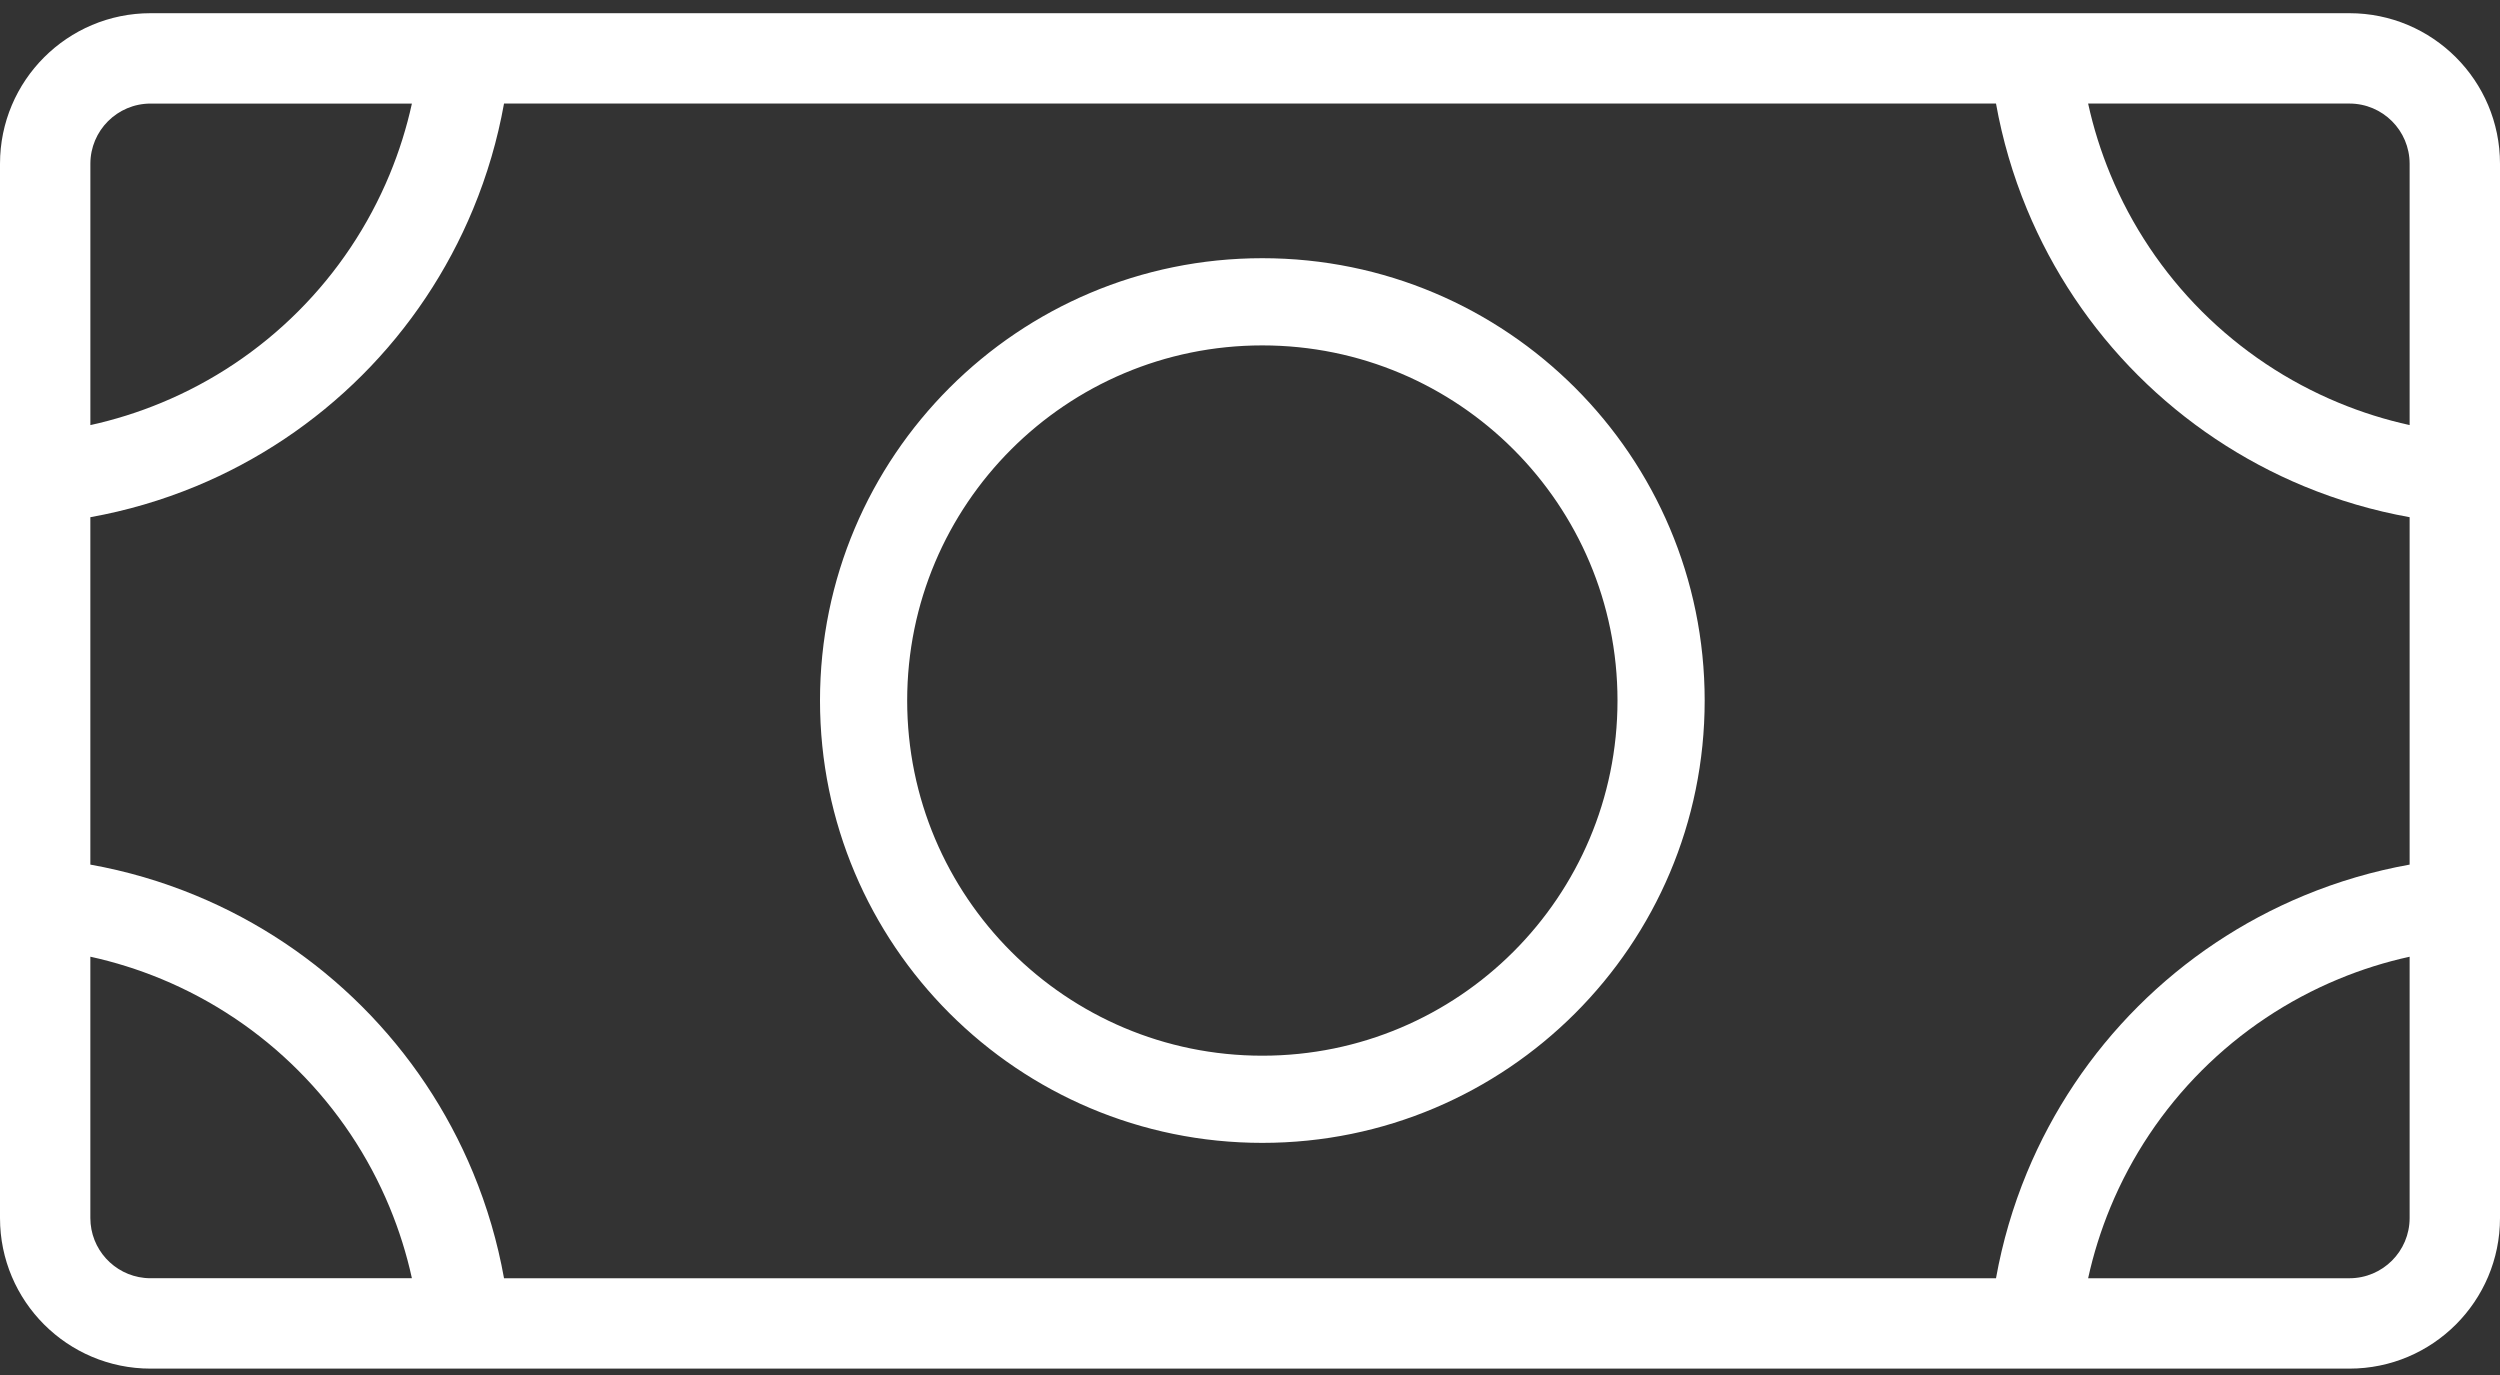
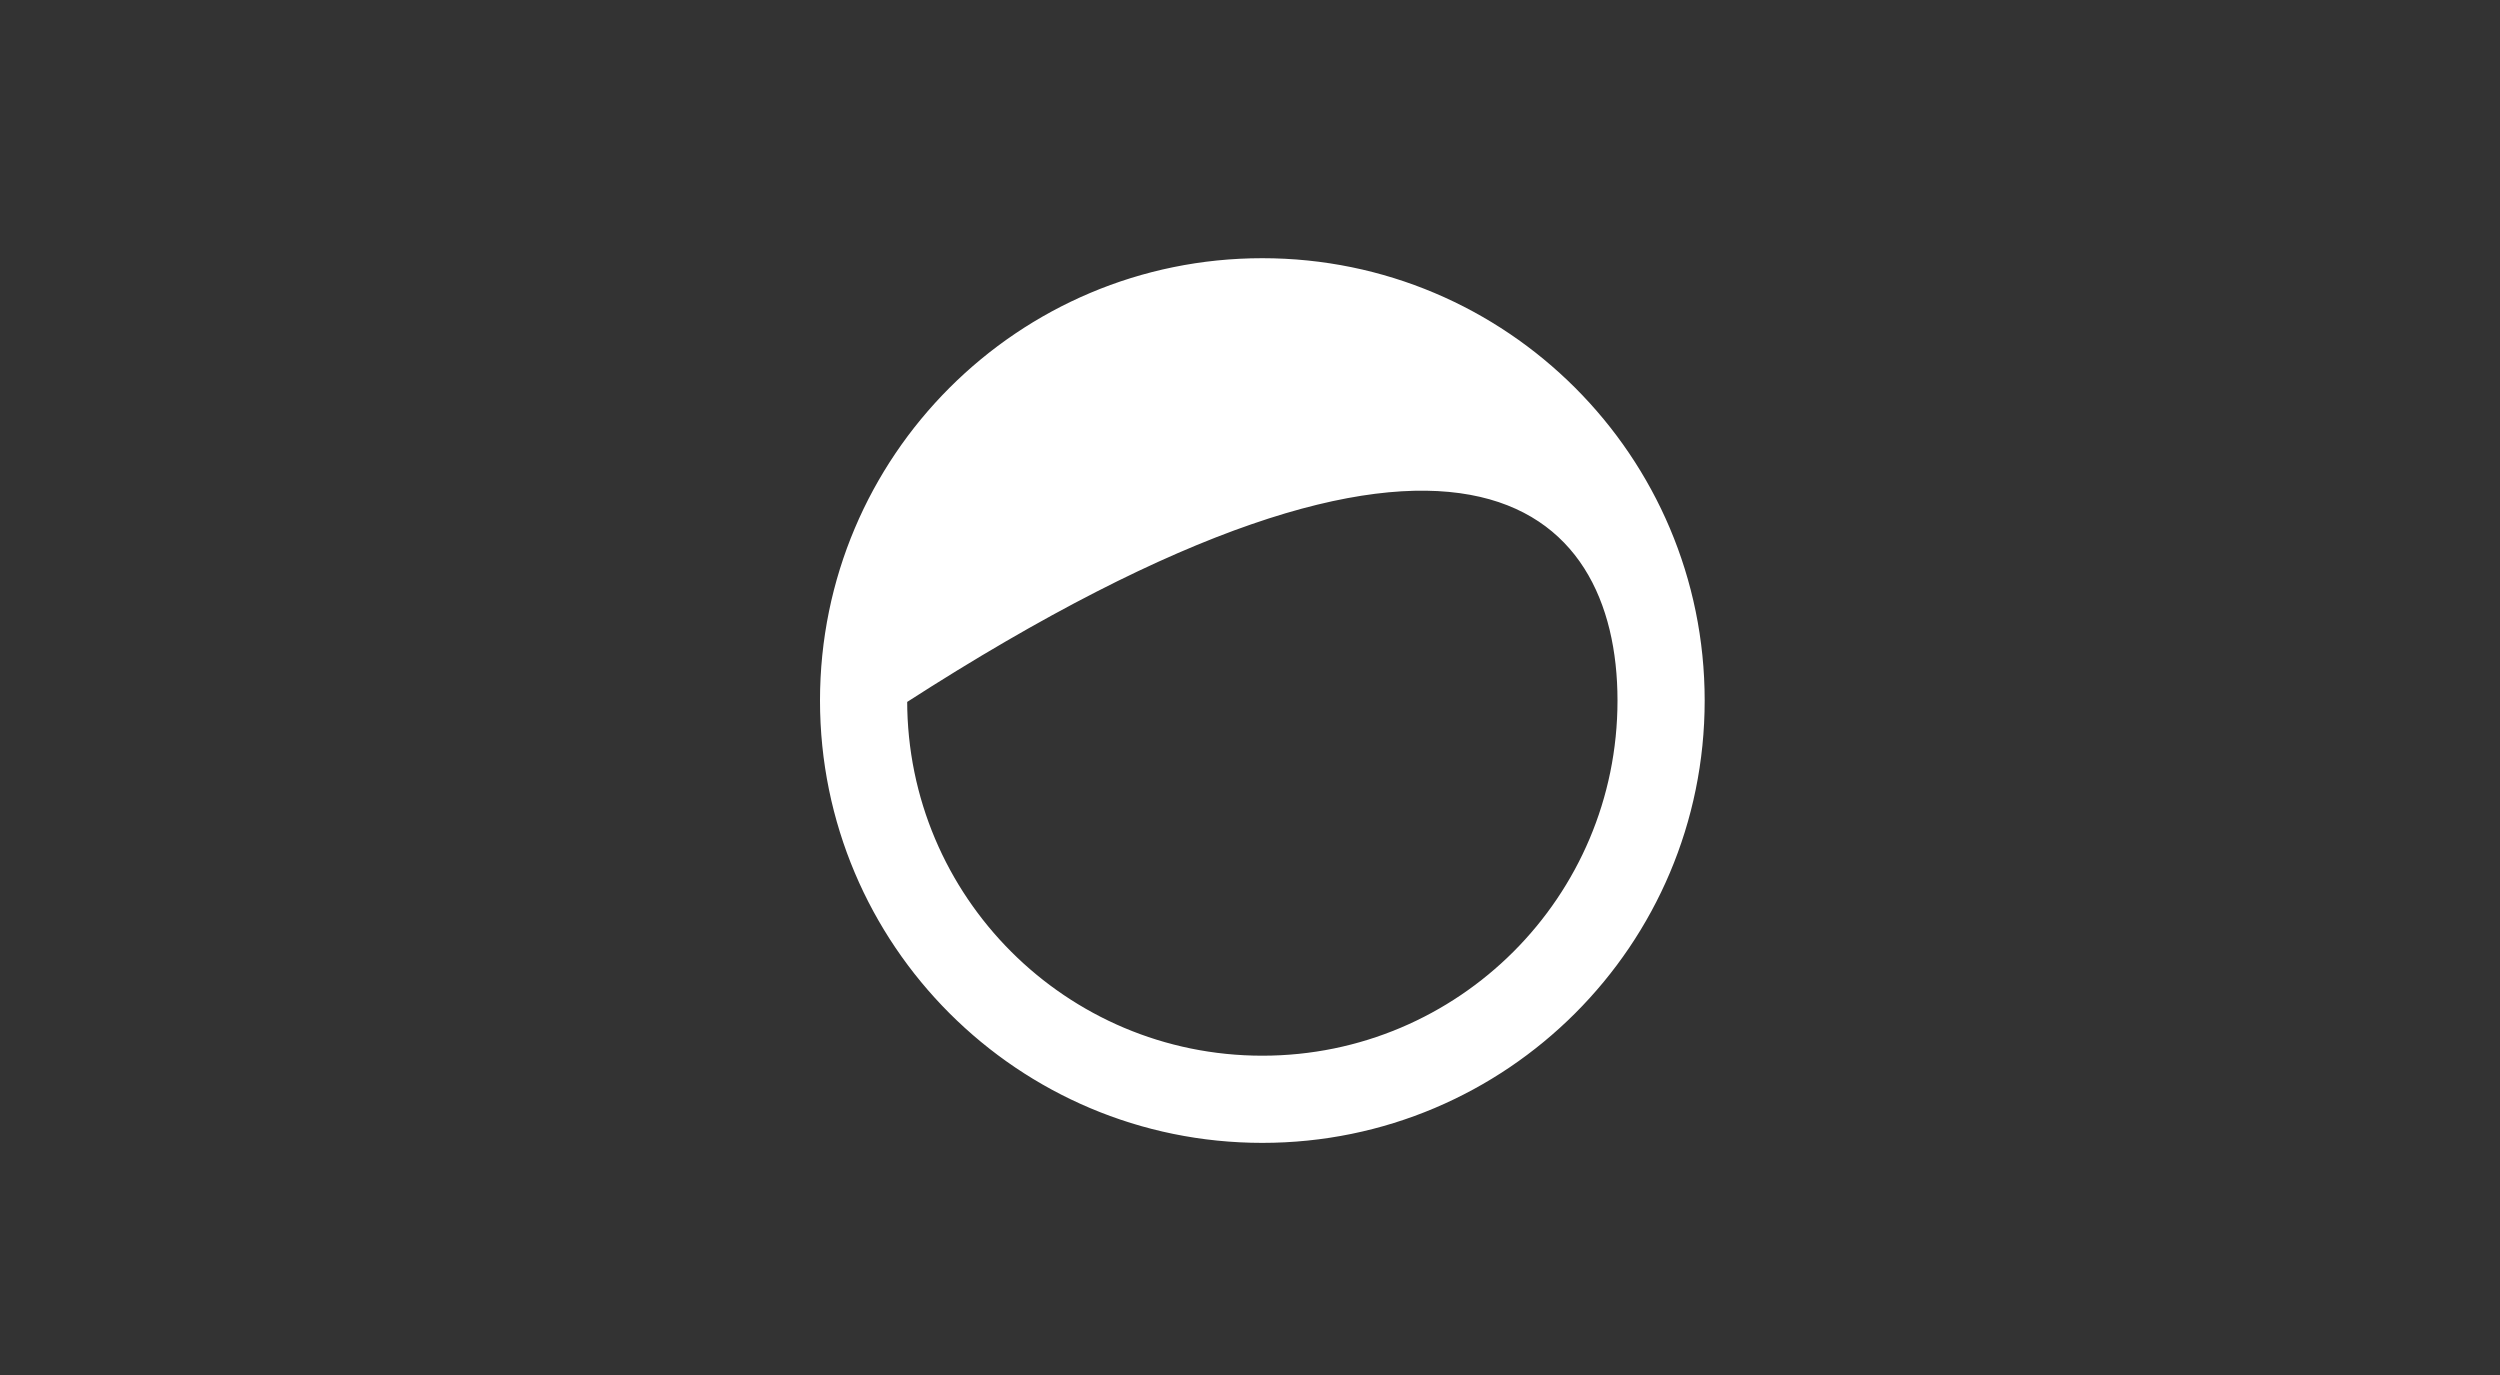
<svg xmlns="http://www.w3.org/2000/svg" width="100" height="55" viewBox="0 0 100 55" fill="none">
  <rect x="0" y="0" width="100" height="55" fill="#333333" stroke="none" />
-   <path d="M50.493 45.615C60.21 45.615 68.087 37.739 68.087 28.022C68.087 18.305 60.21 10.428 50.493 10.428C40.777 10.428 32.9 18.305 32.9 28.022C32.9 37.739 40.777 45.615 50.493 45.615ZM64.8 28.022C64.8 35.923 58.395 42.328 50.493 42.328C42.592 42.328 36.187 35.923 36.187 28.022C36.187 20.12 42.592 13.716 50.493 13.716C58.395 13.716 64.8 20.12 64.8 28.022Z" fill="white" stroke="white" stroke-width="0.2" />
-   <path fill-rule="evenodd" clip-rule="evenodd" d="M0 48.721C0 52.048 2.698 54.745 6.024 54.745H93.976C97.303 54.745 100 52.048 100 48.721V6.552C100 3.225 97.303 0.528 93.976 0.528H6.024C2.698 0.528 0 3.225 0 6.552V48.721ZM6.024 4.143H16.476C16.264 5.112 15.965 6.062 15.584 6.982C14.736 9.029 13.494 10.889 11.927 12.455C10.361 14.021 8.502 15.264 6.455 16.111C5.534 16.493 4.584 16.791 3.615 17.004V6.552C3.615 5.221 4.694 4.143 6.024 4.143ZM96.385 34.584V20.688C94.941 20.429 93.525 20.014 92.162 19.451C89.677 18.421 87.419 16.912 85.517 15.011C83.615 13.109 82.107 10.85 81.077 8.365C80.513 7.003 80.099 5.587 79.84 4.142H20.161C19.902 5.587 19.488 7.003 18.923 8.365C17.894 10.85 16.386 13.109 14.483 15.011C12.581 16.912 10.324 18.421 7.838 19.451C6.475 20.014 5.059 20.429 3.614 20.688V34.584C5.059 34.843 6.475 35.257 7.838 35.822C10.324 36.851 12.581 38.36 14.483 40.262C16.386 42.164 17.894 44.421 18.923 46.906C19.488 48.269 19.902 49.685 20.161 51.13H79.84C80.099 49.685 80.513 48.269 81.077 46.906C82.107 44.421 83.615 42.164 85.517 40.262C87.419 38.36 89.677 36.851 92.162 35.822C93.525 35.257 94.941 34.843 96.385 34.584ZM83.525 51.13H93.976C95.307 51.13 96.385 50.051 96.385 48.72V38.269C95.416 38.481 94.466 38.779 93.546 39.161C91.499 40.009 89.64 41.251 88.073 42.817C86.507 44.384 85.264 46.243 84.417 48.289C84.036 49.211 83.737 50.161 83.525 51.13ZM96.385 6.552V17.003C95.417 16.79 94.466 16.492 93.546 16.11C91.499 15.263 89.64 14.02 88.073 12.455C86.507 10.888 85.264 9.028 84.417 6.982C84.036 6.062 83.737 5.111 83.525 4.142H93.976C95.307 4.142 96.385 5.22 96.385 6.552ZM3.614 38.268V48.72C3.614 49.967 4.562 50.993 5.778 51.117C5.859 51.125 5.942 51.129 6.024 51.129H16.476C16.264 50.16 15.965 49.21 15.584 48.289C14.736 46.242 13.494 44.383 11.927 42.817C10.361 41.25 8.502 40.008 6.455 39.16C5.534 38.779 4.583 38.48 3.614 38.268Z" fill="white" />
+   <path d="M50.493 45.615C60.21 45.615 68.087 37.739 68.087 28.022C68.087 18.305 60.21 10.428 50.493 10.428C40.777 10.428 32.9 18.305 32.9 28.022C32.9 37.739 40.777 45.615 50.493 45.615ZM64.8 28.022C64.8 35.923 58.395 42.328 50.493 42.328C42.592 42.328 36.187 35.923 36.187 28.022C58.395 13.716 64.8 20.12 64.8 28.022Z" fill="white" stroke="white" stroke-width="0.2" />
</svg>